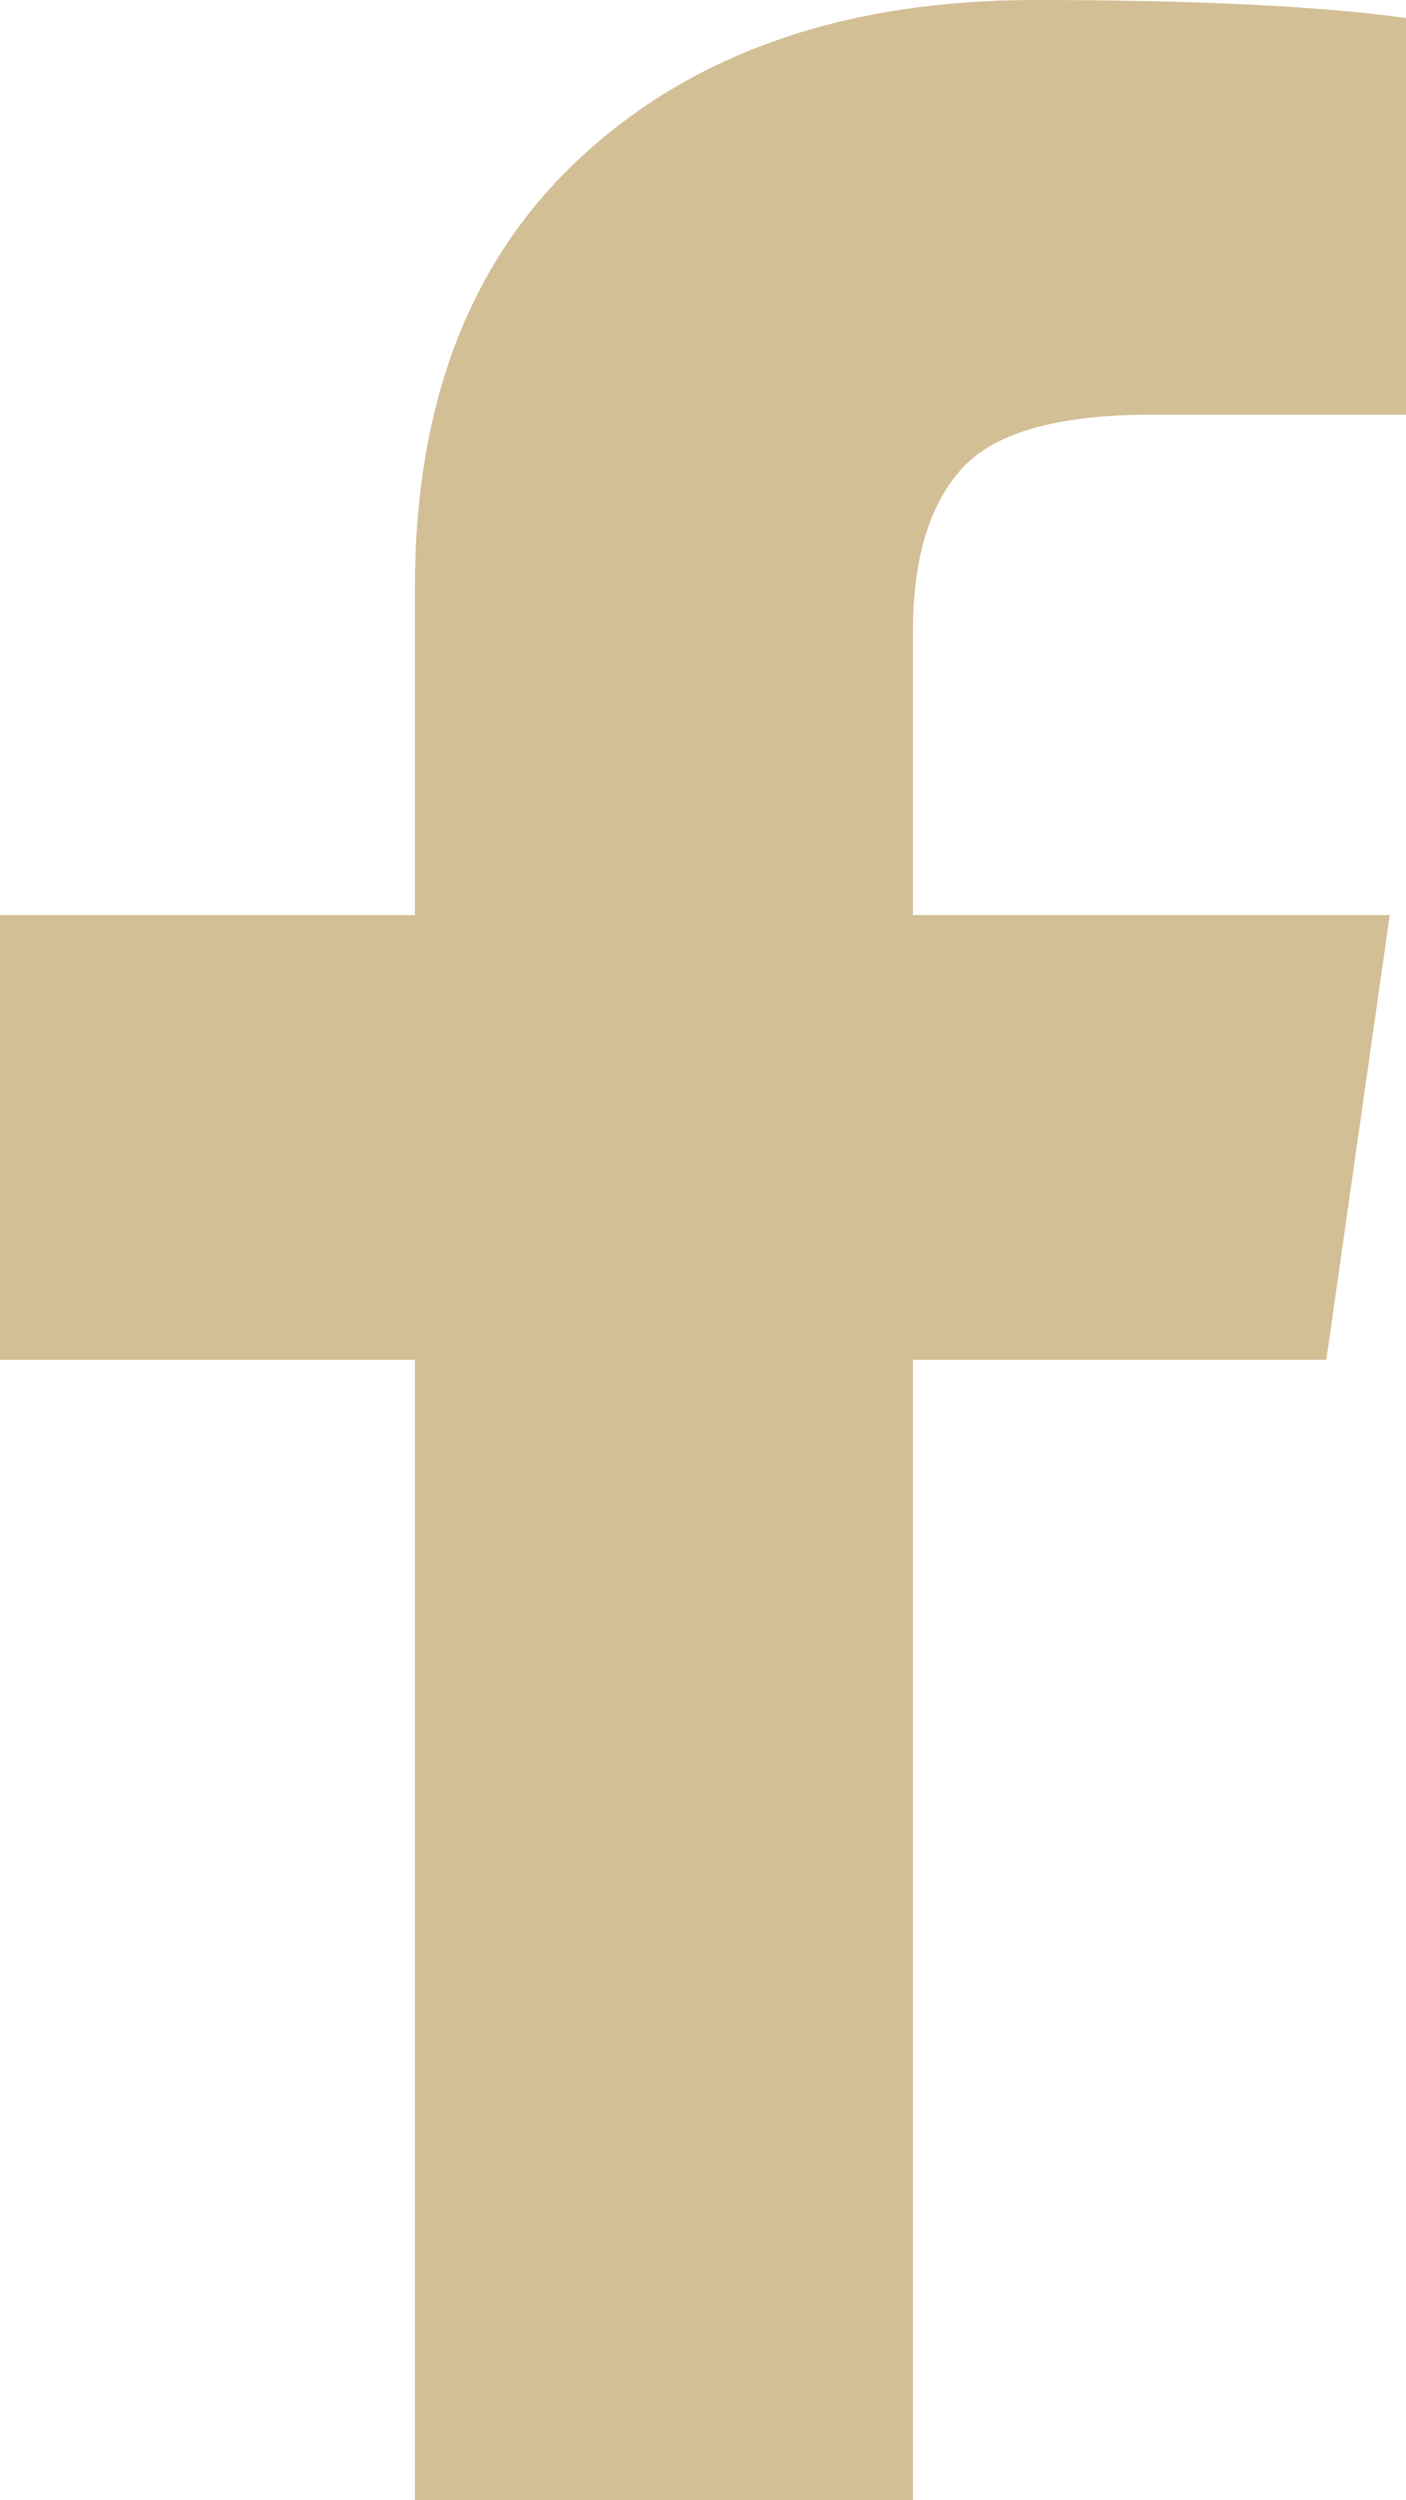
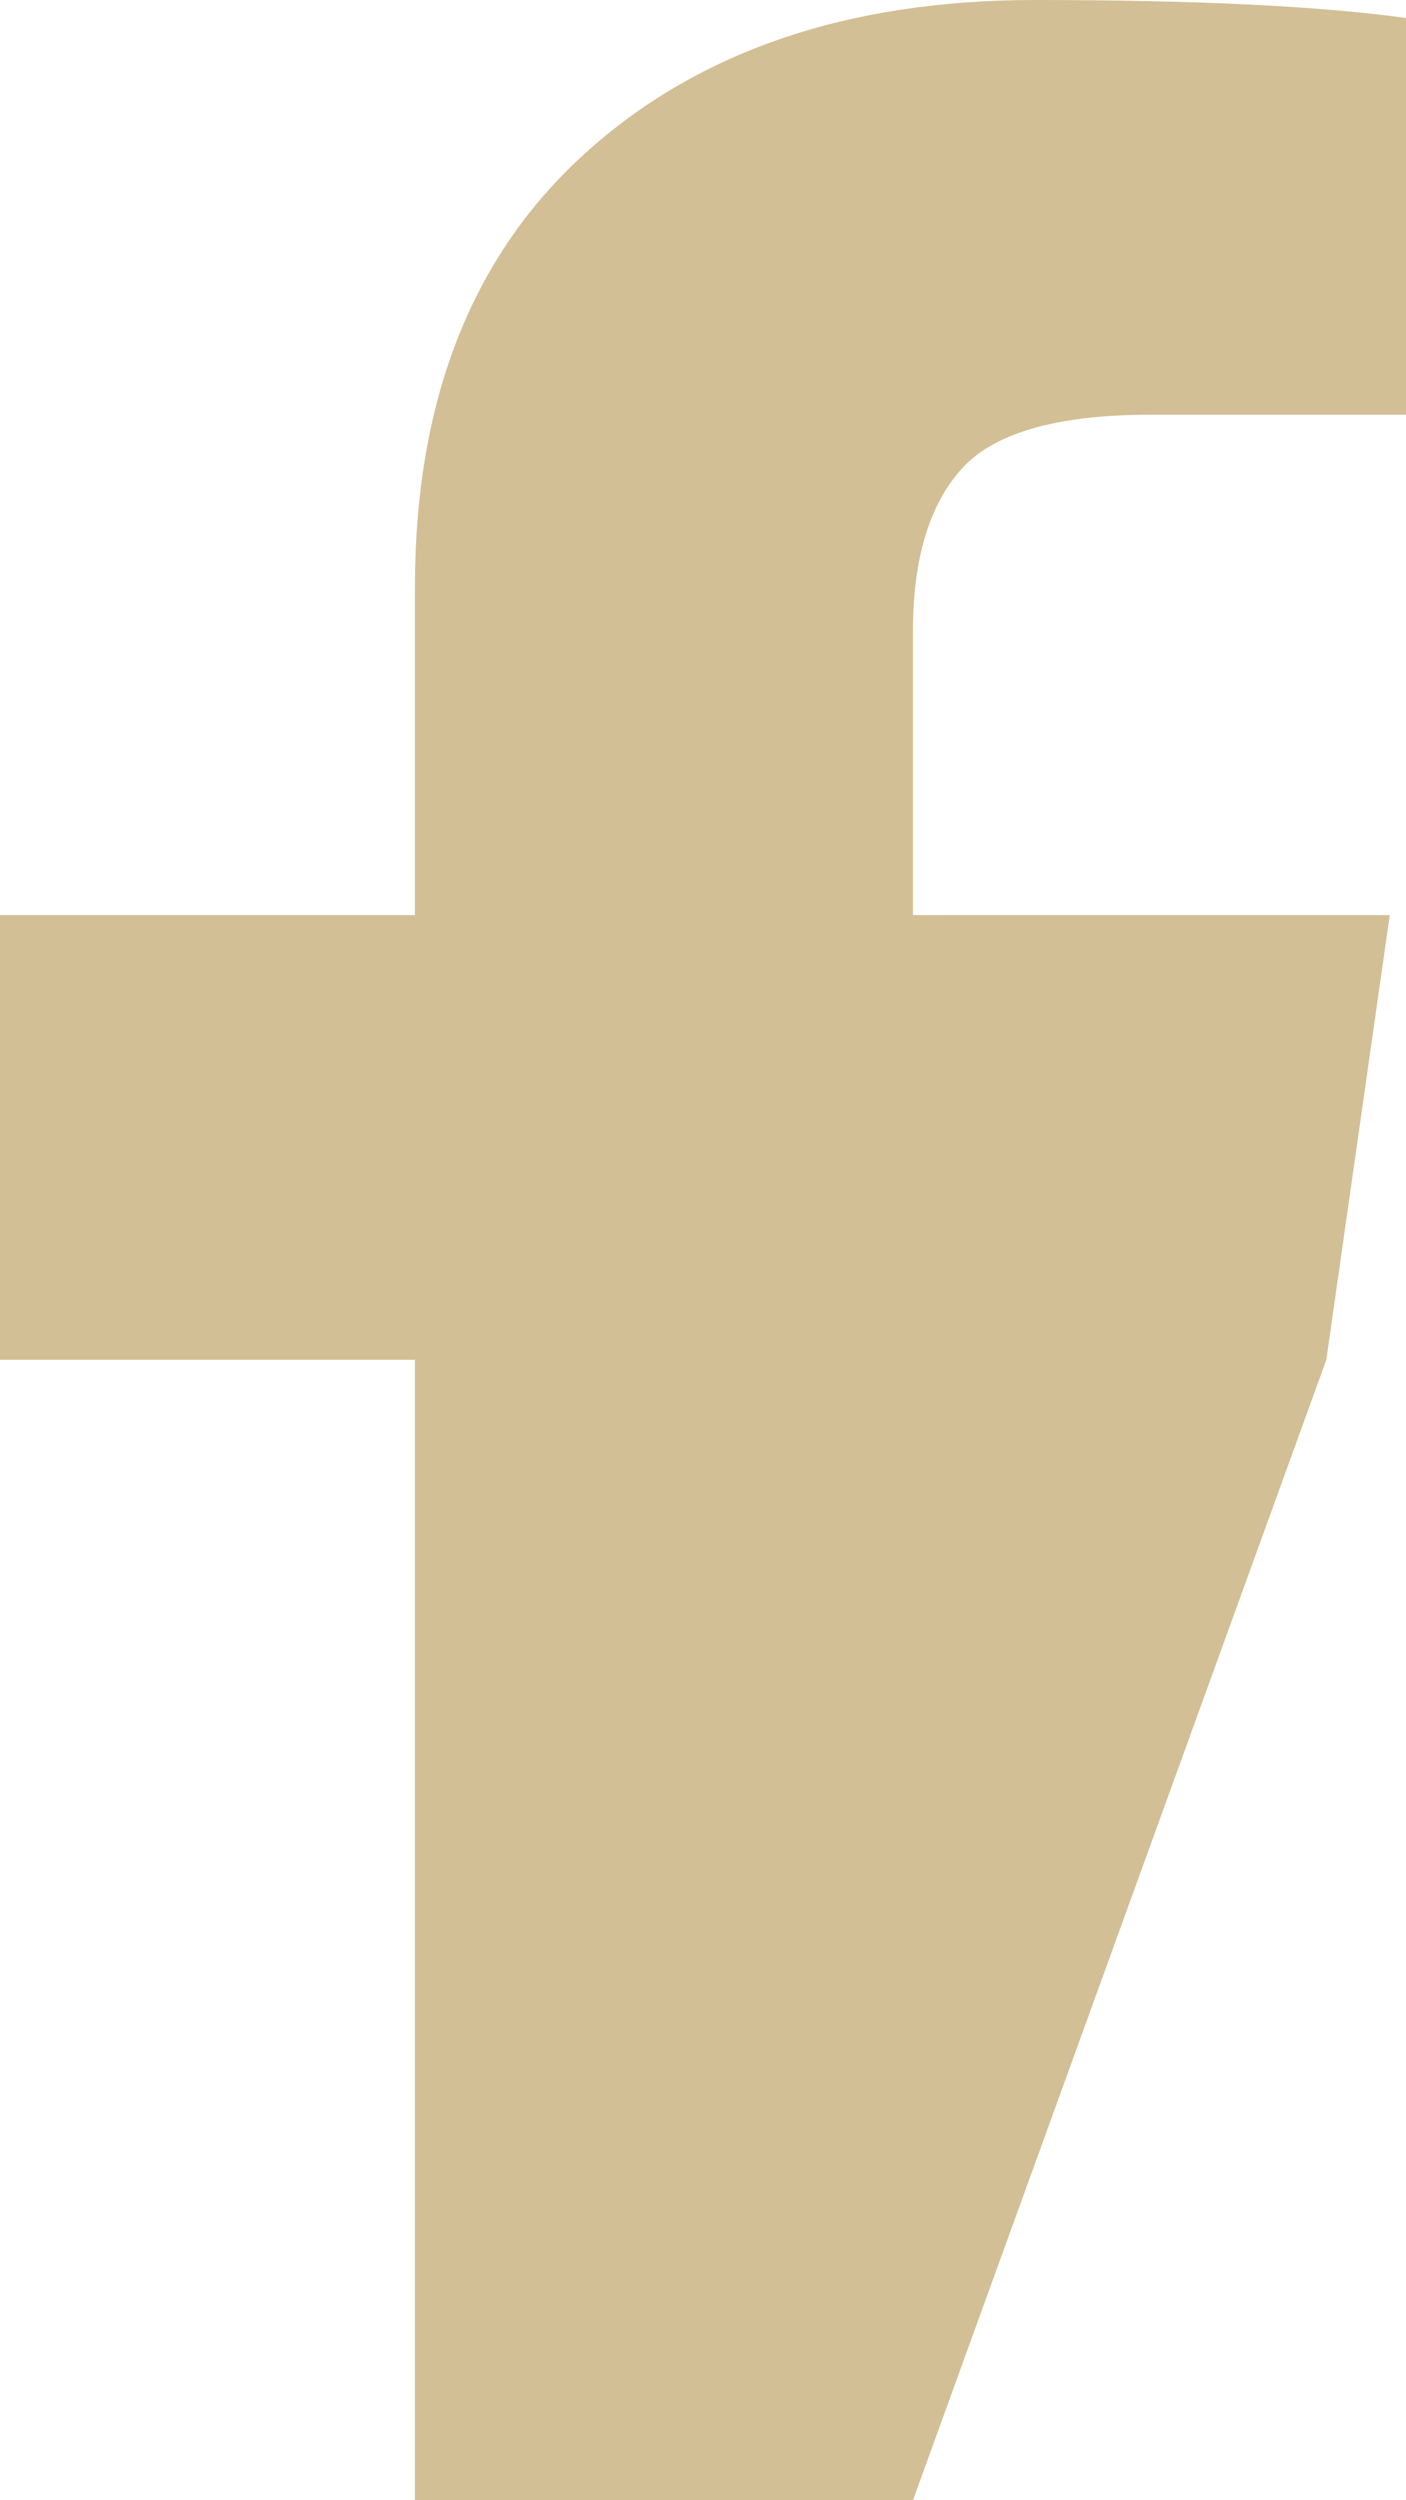
<svg xmlns="http://www.w3.org/2000/svg" width="9px" height="16px" viewBox="0 0 9 16" version="1.1">
  <title>Fill 1</title>
  <desc>Created with Sketch.</desc>
  <g id="Symbols" stroke="none" stroke-width="1" fill="none" fill-rule="evenodd">
    <g id="TAQ/Desktop/Footer" transform="translate(-990, -289)" fill="#D3BF96">
      <g id="Desktop/Footer/KC-Copy" transform="translate(0, 74)">
        <g id="Group-2" transform="translate(378, 211)">
          <g id="Social-Copy" transform="translate(612, 3)">
-             <path d="M9,1.115 L9,3.654 L7.365,3.654 C6.767,3.654 6.365,3.769 6.156,4 C5.948,4.231 5.844,4.577 5.844,5.038 L5.844,6.856 L8.896,6.856 L8.49,9.702 L5.844,9.702 L5.844,17 L2.656,17 L2.656,9.702 L0,9.702 L0,6.856 L2.656,6.856 L2.656,4.76 C2.656,3.567 3.017,2.643 3.74,1.986 C4.462,1.329 5.424,1 6.625,1 C7.646,1 8.437,1.038 9,1.115 Z" id="Fill-1" />
+             <path d="M9,1.115 L9,3.654 L7.365,3.654 C6.767,3.654 6.365,3.769 6.156,4 C5.948,4.231 5.844,4.577 5.844,5.038 L5.844,6.856 L8.896,6.856 L8.49,9.702 L5.844,17 L2.656,17 L2.656,9.702 L0,9.702 L0,6.856 L2.656,6.856 L2.656,4.76 C2.656,3.567 3.017,2.643 3.74,1.986 C4.462,1.329 5.424,1 6.625,1 C7.646,1 8.437,1.038 9,1.115 Z" id="Fill-1" />
          </g>
        </g>
      </g>
    </g>
  </g>
</svg>